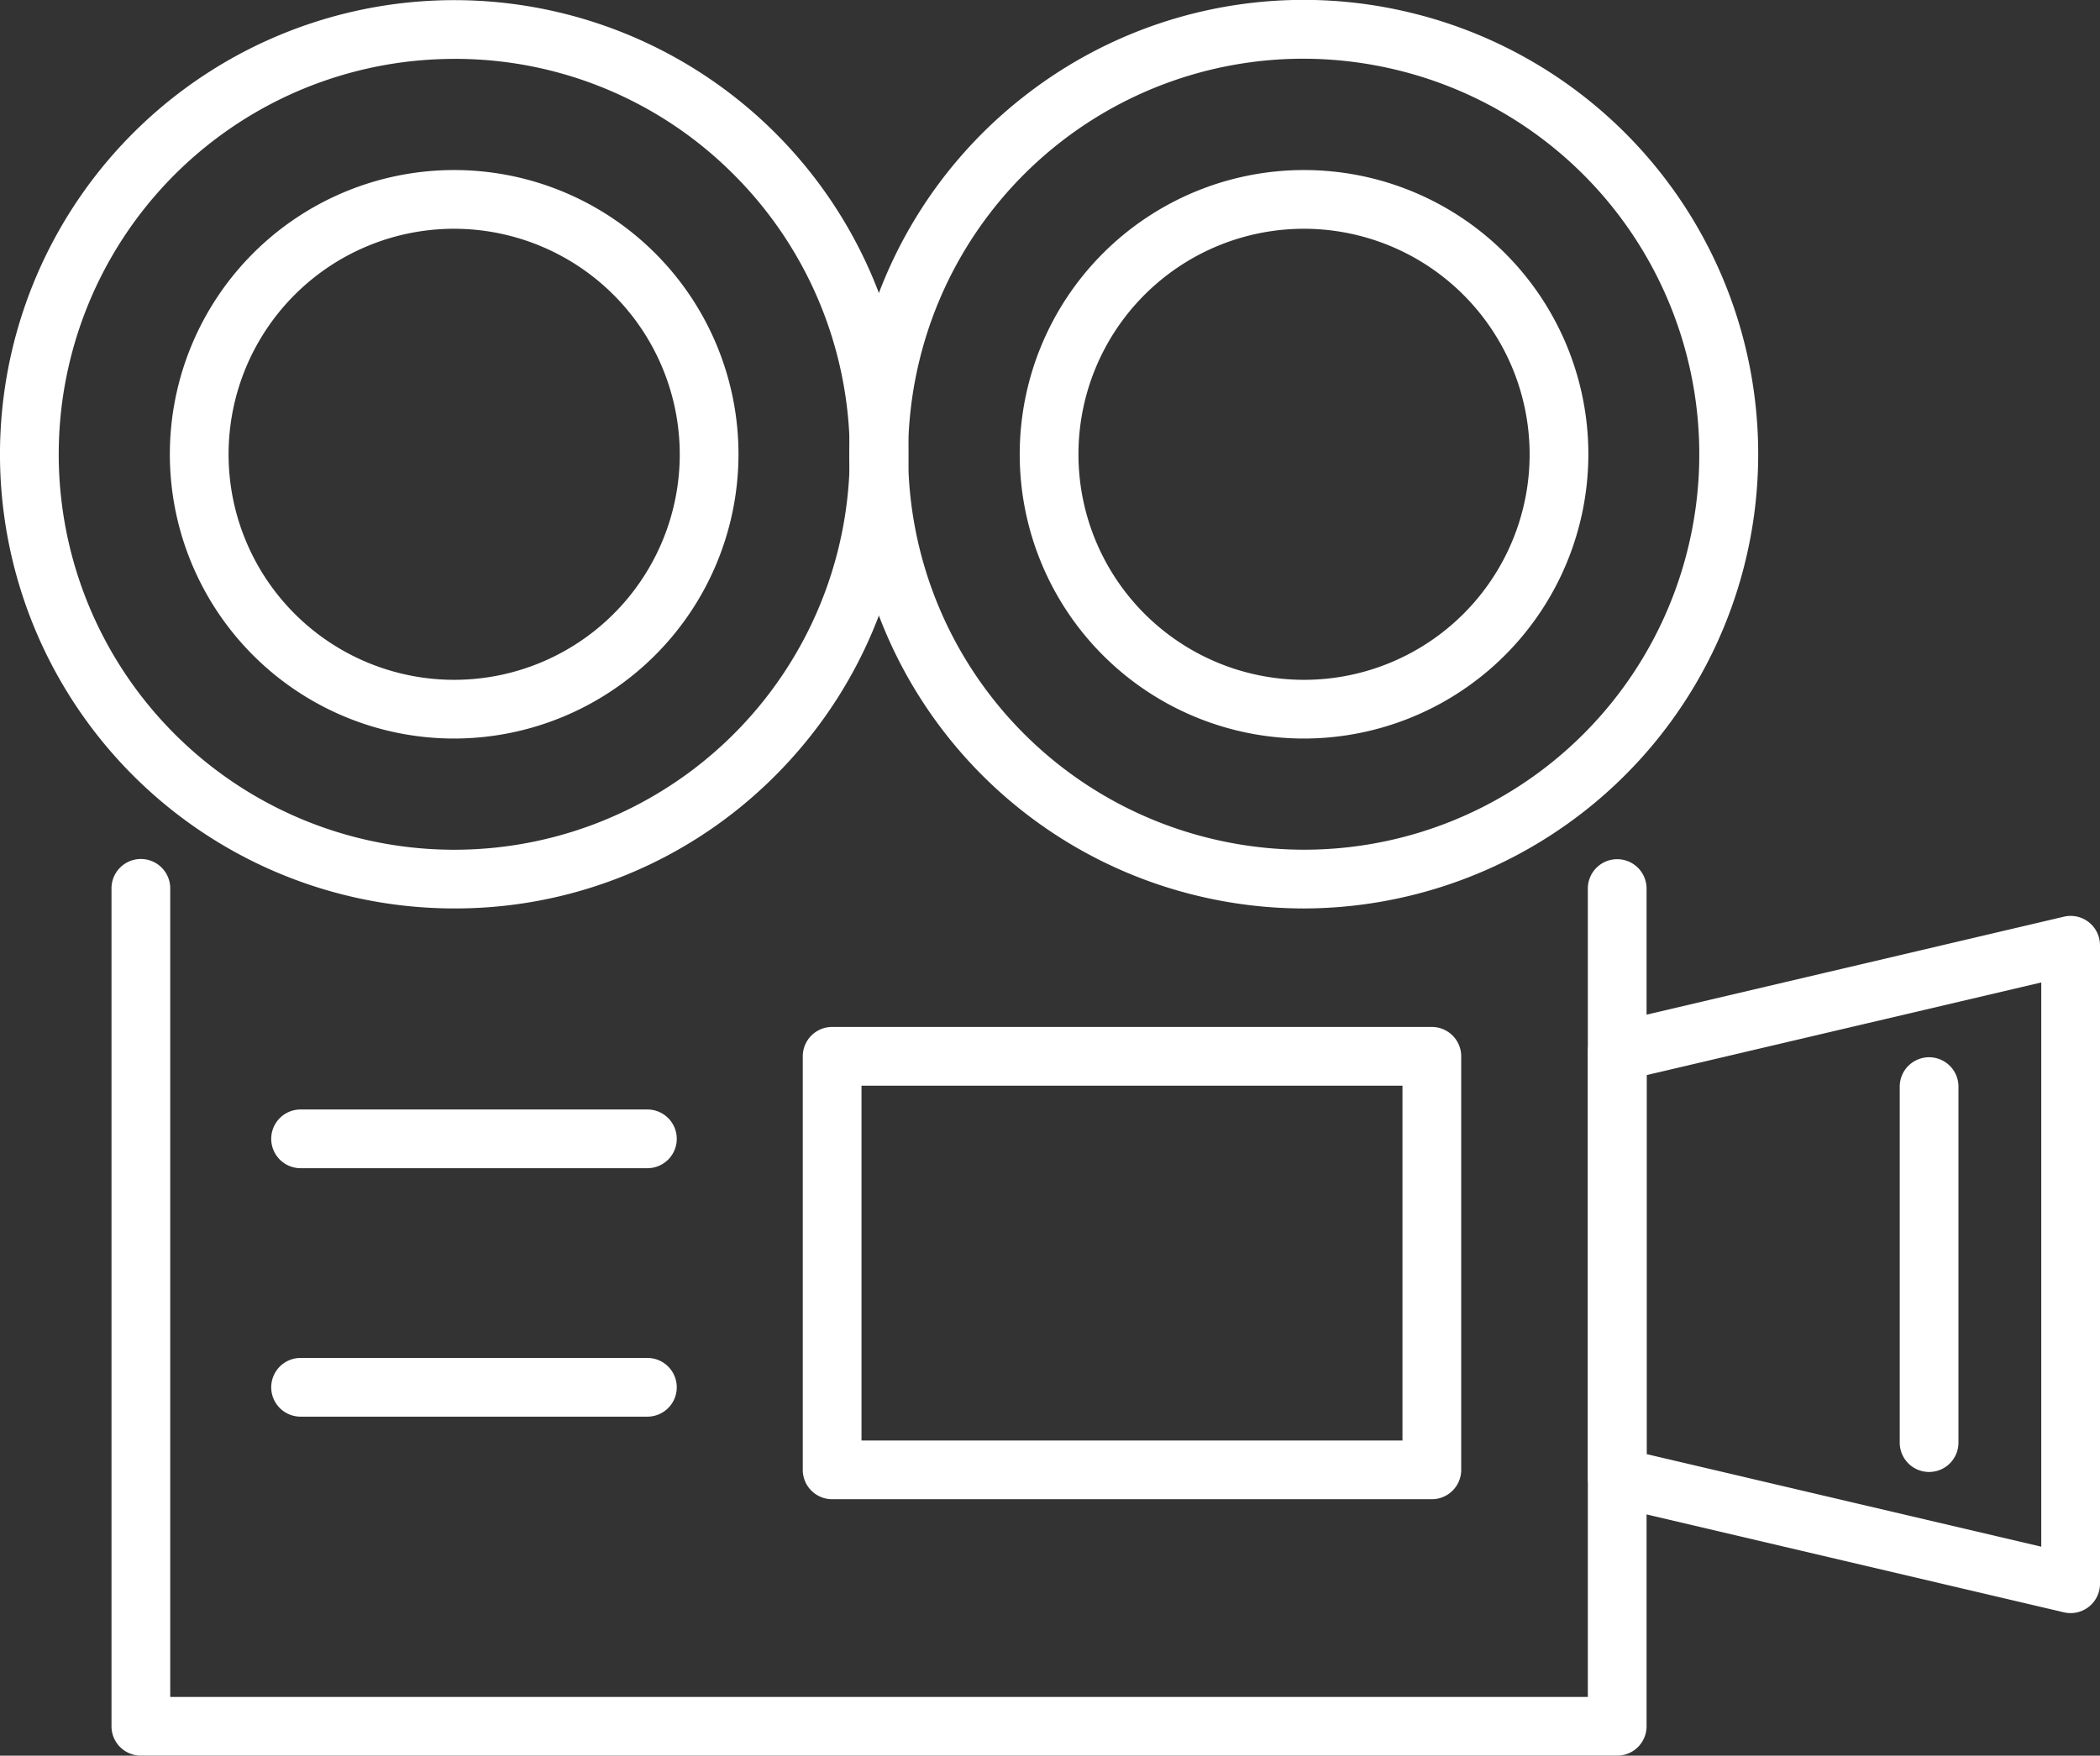
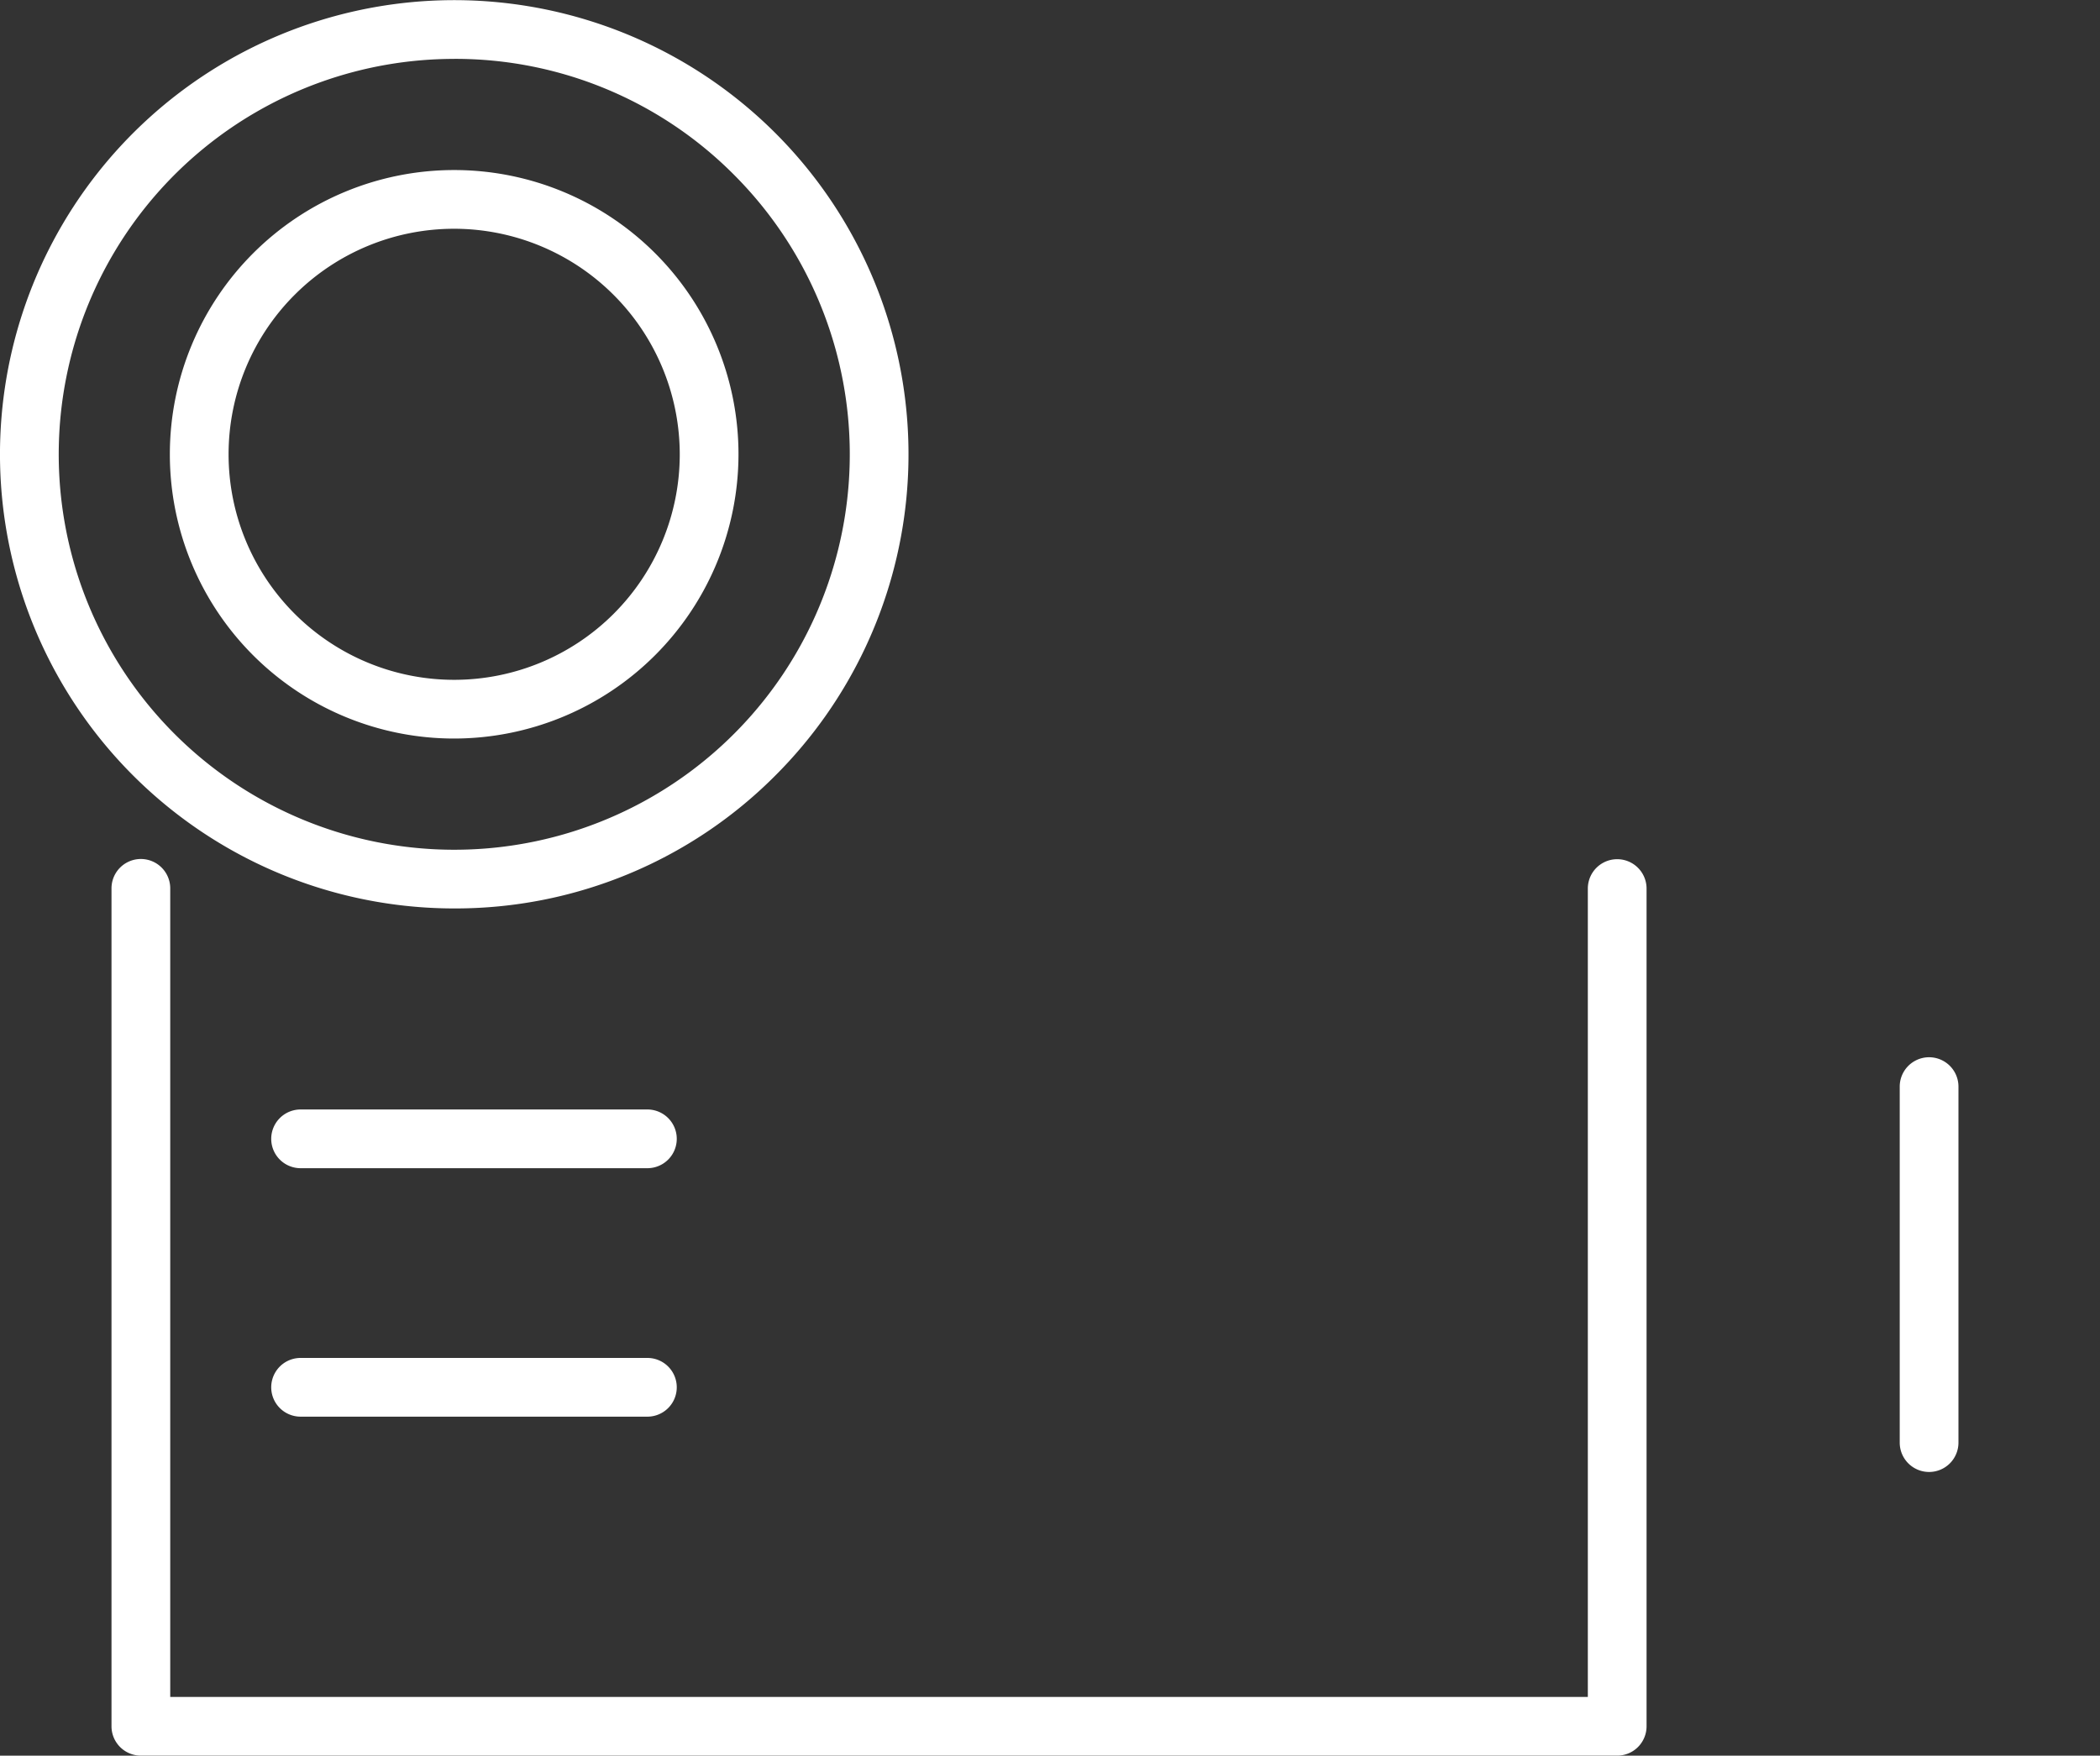
<svg xmlns="http://www.w3.org/2000/svg" width="71.512" height="59.801" viewBox="0 0 71.512 59.801">
  <rect x="0" y="0" width="71.512" height="59.801" fill="#333333" stroke="none" />
  <defs>
    <style>.a{fill:#fff;}</style>
  </defs>
  <g transform="translate(-4.993 -4.988)">
    <path class="a" d="M60.064,64.788H9.79a1,1,0,0,1-1-1V35.247a1,1,0,0,1,2,0V62.788H59.064V35.254a1,1,0,0,1,2,0V63.788A1,1,0,0,1,60.064,64.788Z" />
-     <path class="a" d="M75.505,59.933a1,1,0,0,1-.228-.026L59.839,56.285a1,1,0,0,1-.772-.974v-14.5a1,1,0,0,1,.771-.974l15.438-3.625a1,1,0,0,1,1.229.974V58.933a1,1,0,0,1-1,1ZM61.067,54.519l13.438,3.152V38.452L61.067,41.607Z" />
-     <path class="a" d="M49.4,35.932h0a15.545,15.545,0,0,1-3.566-.417A15.464,15.464,0,0,1,39.858,8.276,15.432,15.432,0,0,1,52.944,5.4a15.464,15.464,0,0,1,5.979,27.238A15.536,15.536,0,0,1,49.4,35.932ZM49.378,6.988a13.455,13.455,0,0,0-13.1,10.378A13.469,13.469,0,0,0,46.3,33.568,13.454,13.454,0,0,0,62.5,23.553a13.469,13.469,0,0,0-10.015-16.2A13.541,13.541,0,0,0,49.378,6.988Z" />
-     <path class="a" d="M49.4,30.144a9.682,9.682,0,1,1,9.682-9.682A9.693,9.693,0,0,1,49.4,30.144Zm0-17.364a7.682,7.682,0,1,0,7.682,7.682A7.691,7.691,0,0,0,49.4,12.78Z" />
    <path class="a" d="M20.462,35.931A15.469,15.469,0,1,1,31.4,31.4,15.367,15.367,0,0,1,20.462,35.931Zm0-28.937a13.469,13.469,0,1,0,9.524,3.945A13.381,13.381,0,0,0,20.462,6.993Z" />
    <path class="a" d="M20.459,30.144a9.682,9.682,0,1,1,9.682-9.682A9.693,9.693,0,0,1,20.459,30.144Zm0-17.364a7.682,7.682,0,1,0,7.682,7.682A7.691,7.691,0,0,0,20.459,12.78Z" />
    <path class="a" d="M70.685,55.126a1,1,0,0,1-1-1V42a1,1,0,1,1,2,0V54.126A1,1,0,0,1,70.685,55.126Z" />
-     <path class="a" d="M33.33,39.968H53.752a1,1,0,0,1,1,1V55.054a1,1,0,0,1-1,1H33.33a1,1,0,0,1-1-1V40.968A1,1,0,0,1,33.33,39.968Zm19.422,2H34.33V54.054H52.752Z" />
    <path class="a" d="M27.039,44.779H15.229a1,1,0,1,1,0-2h11.81a1,1,0,1,1,0,2Z" />
    <path class="a" d="M27.039,53.242H15.229a1,1,0,1,1,0-2h11.81a1,1,0,0,1,0,2Z" />
  </g>
</svg>